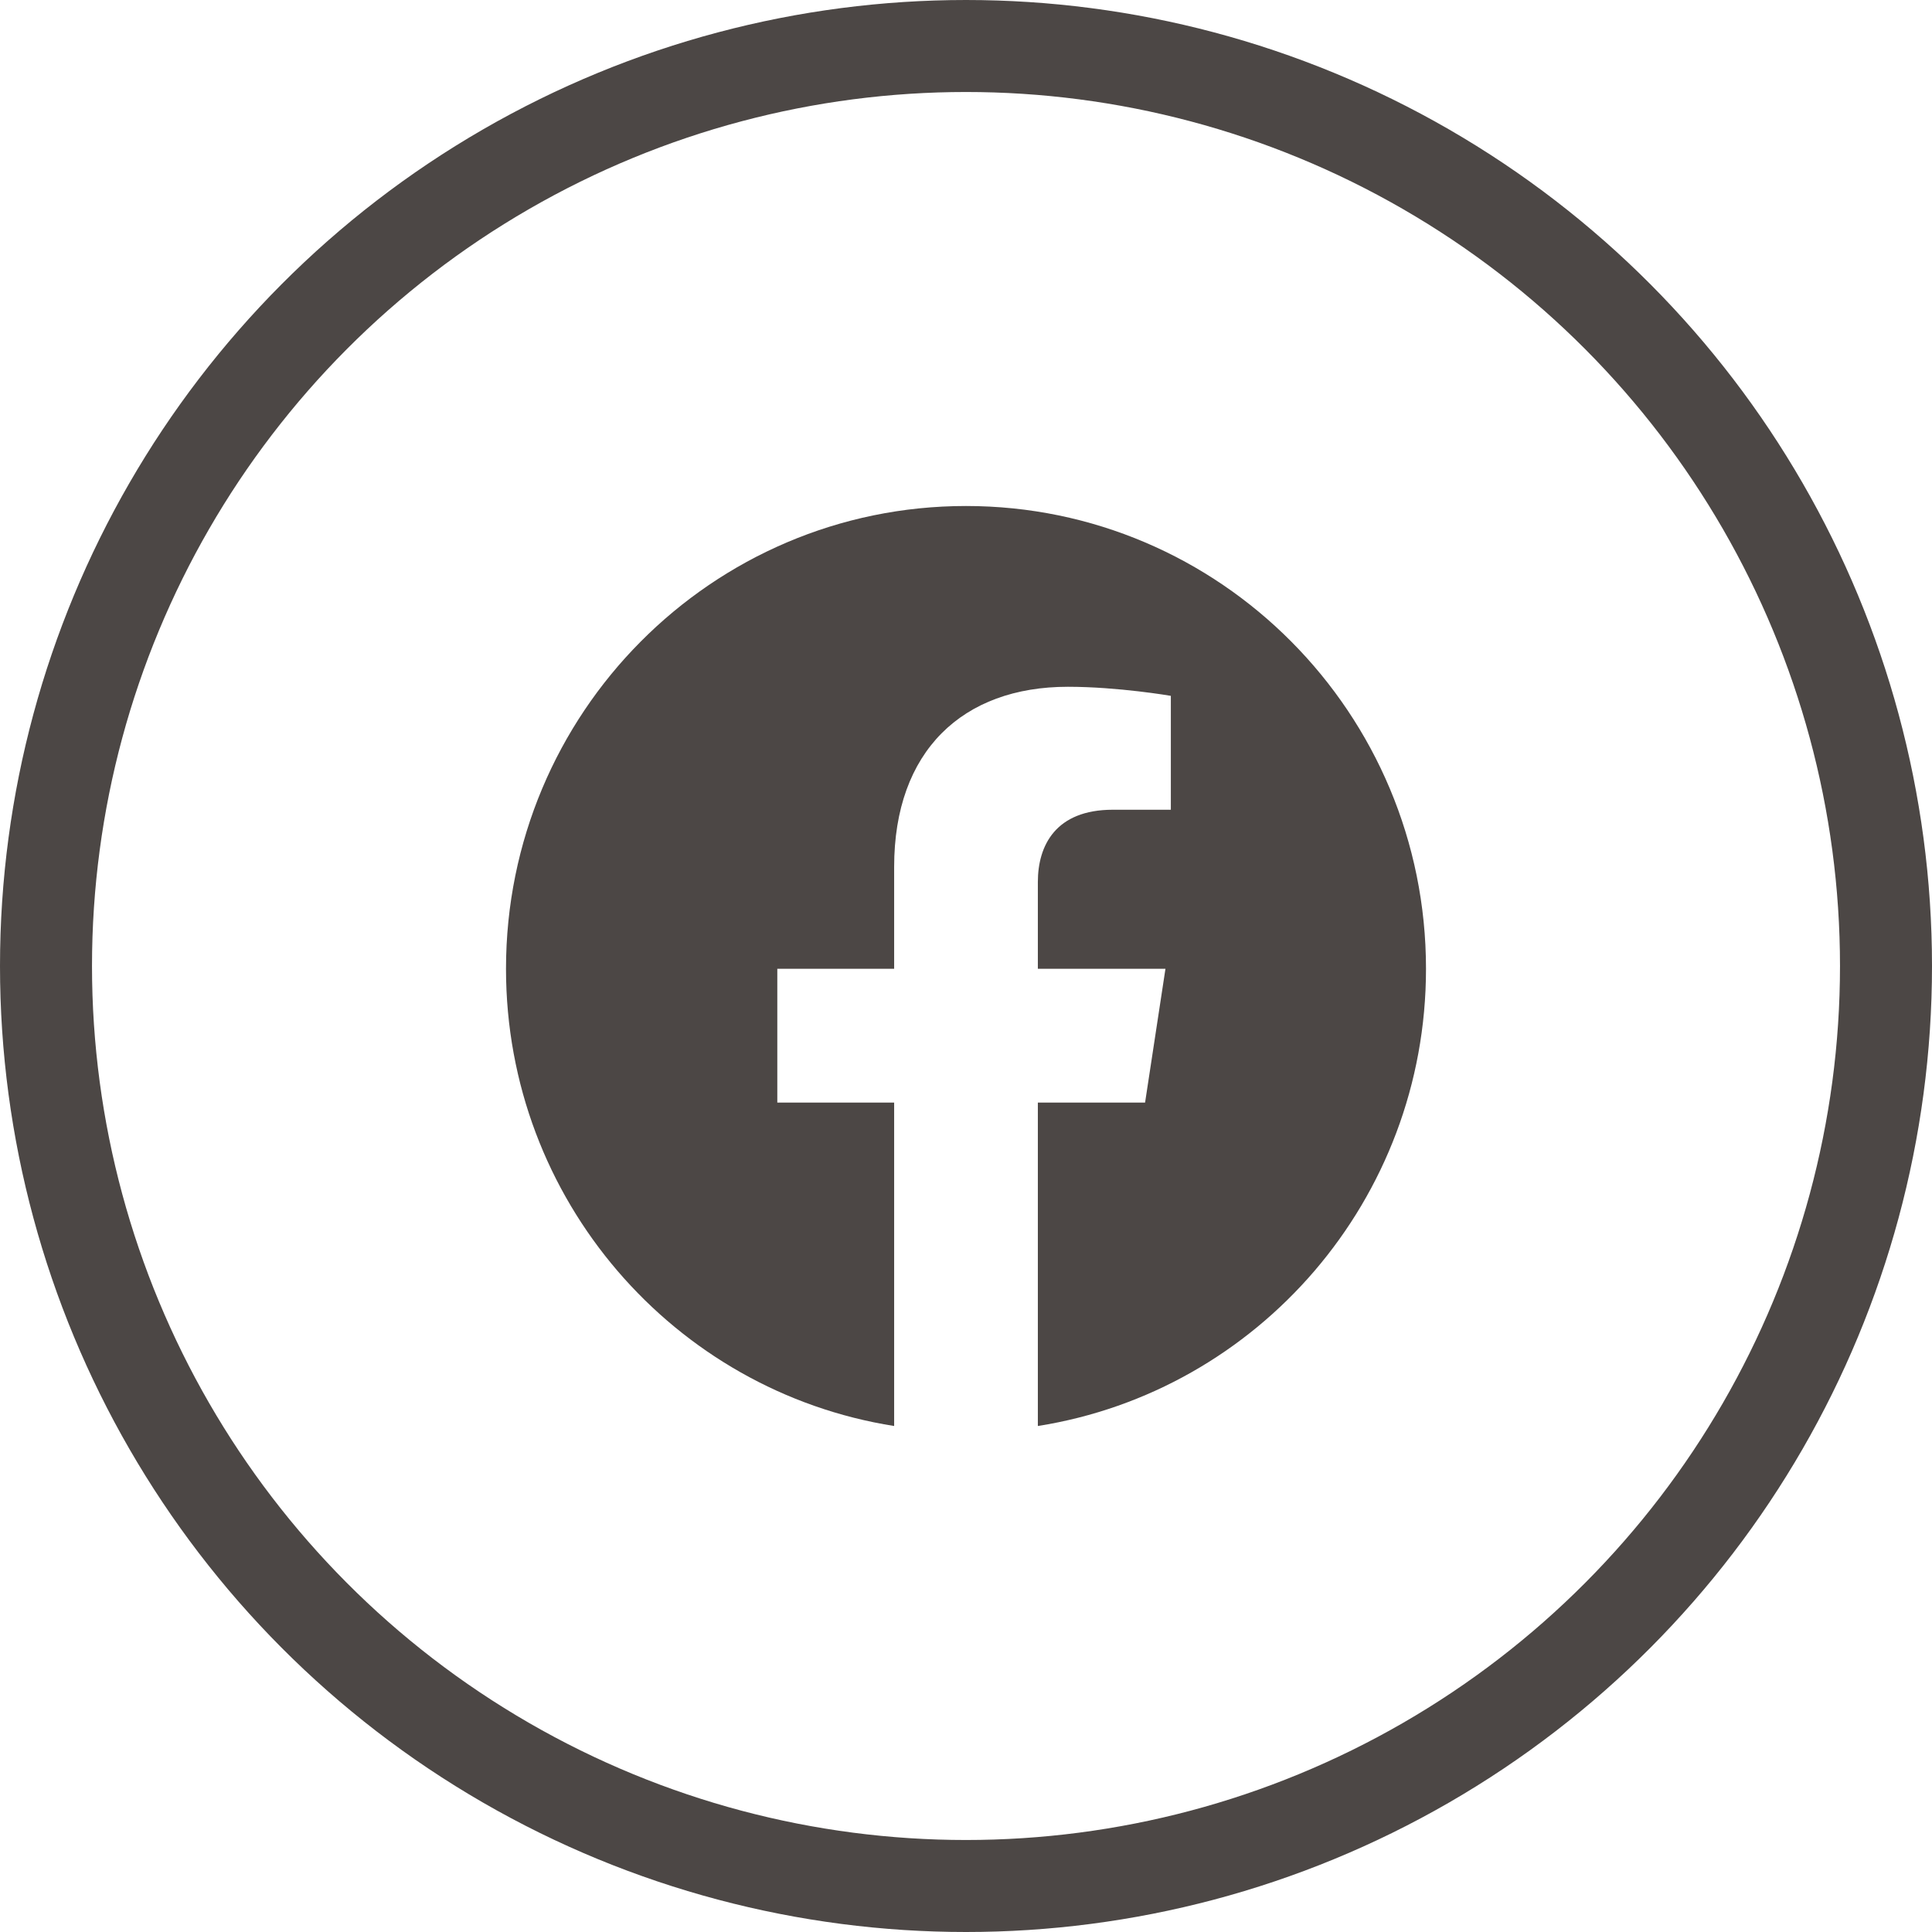
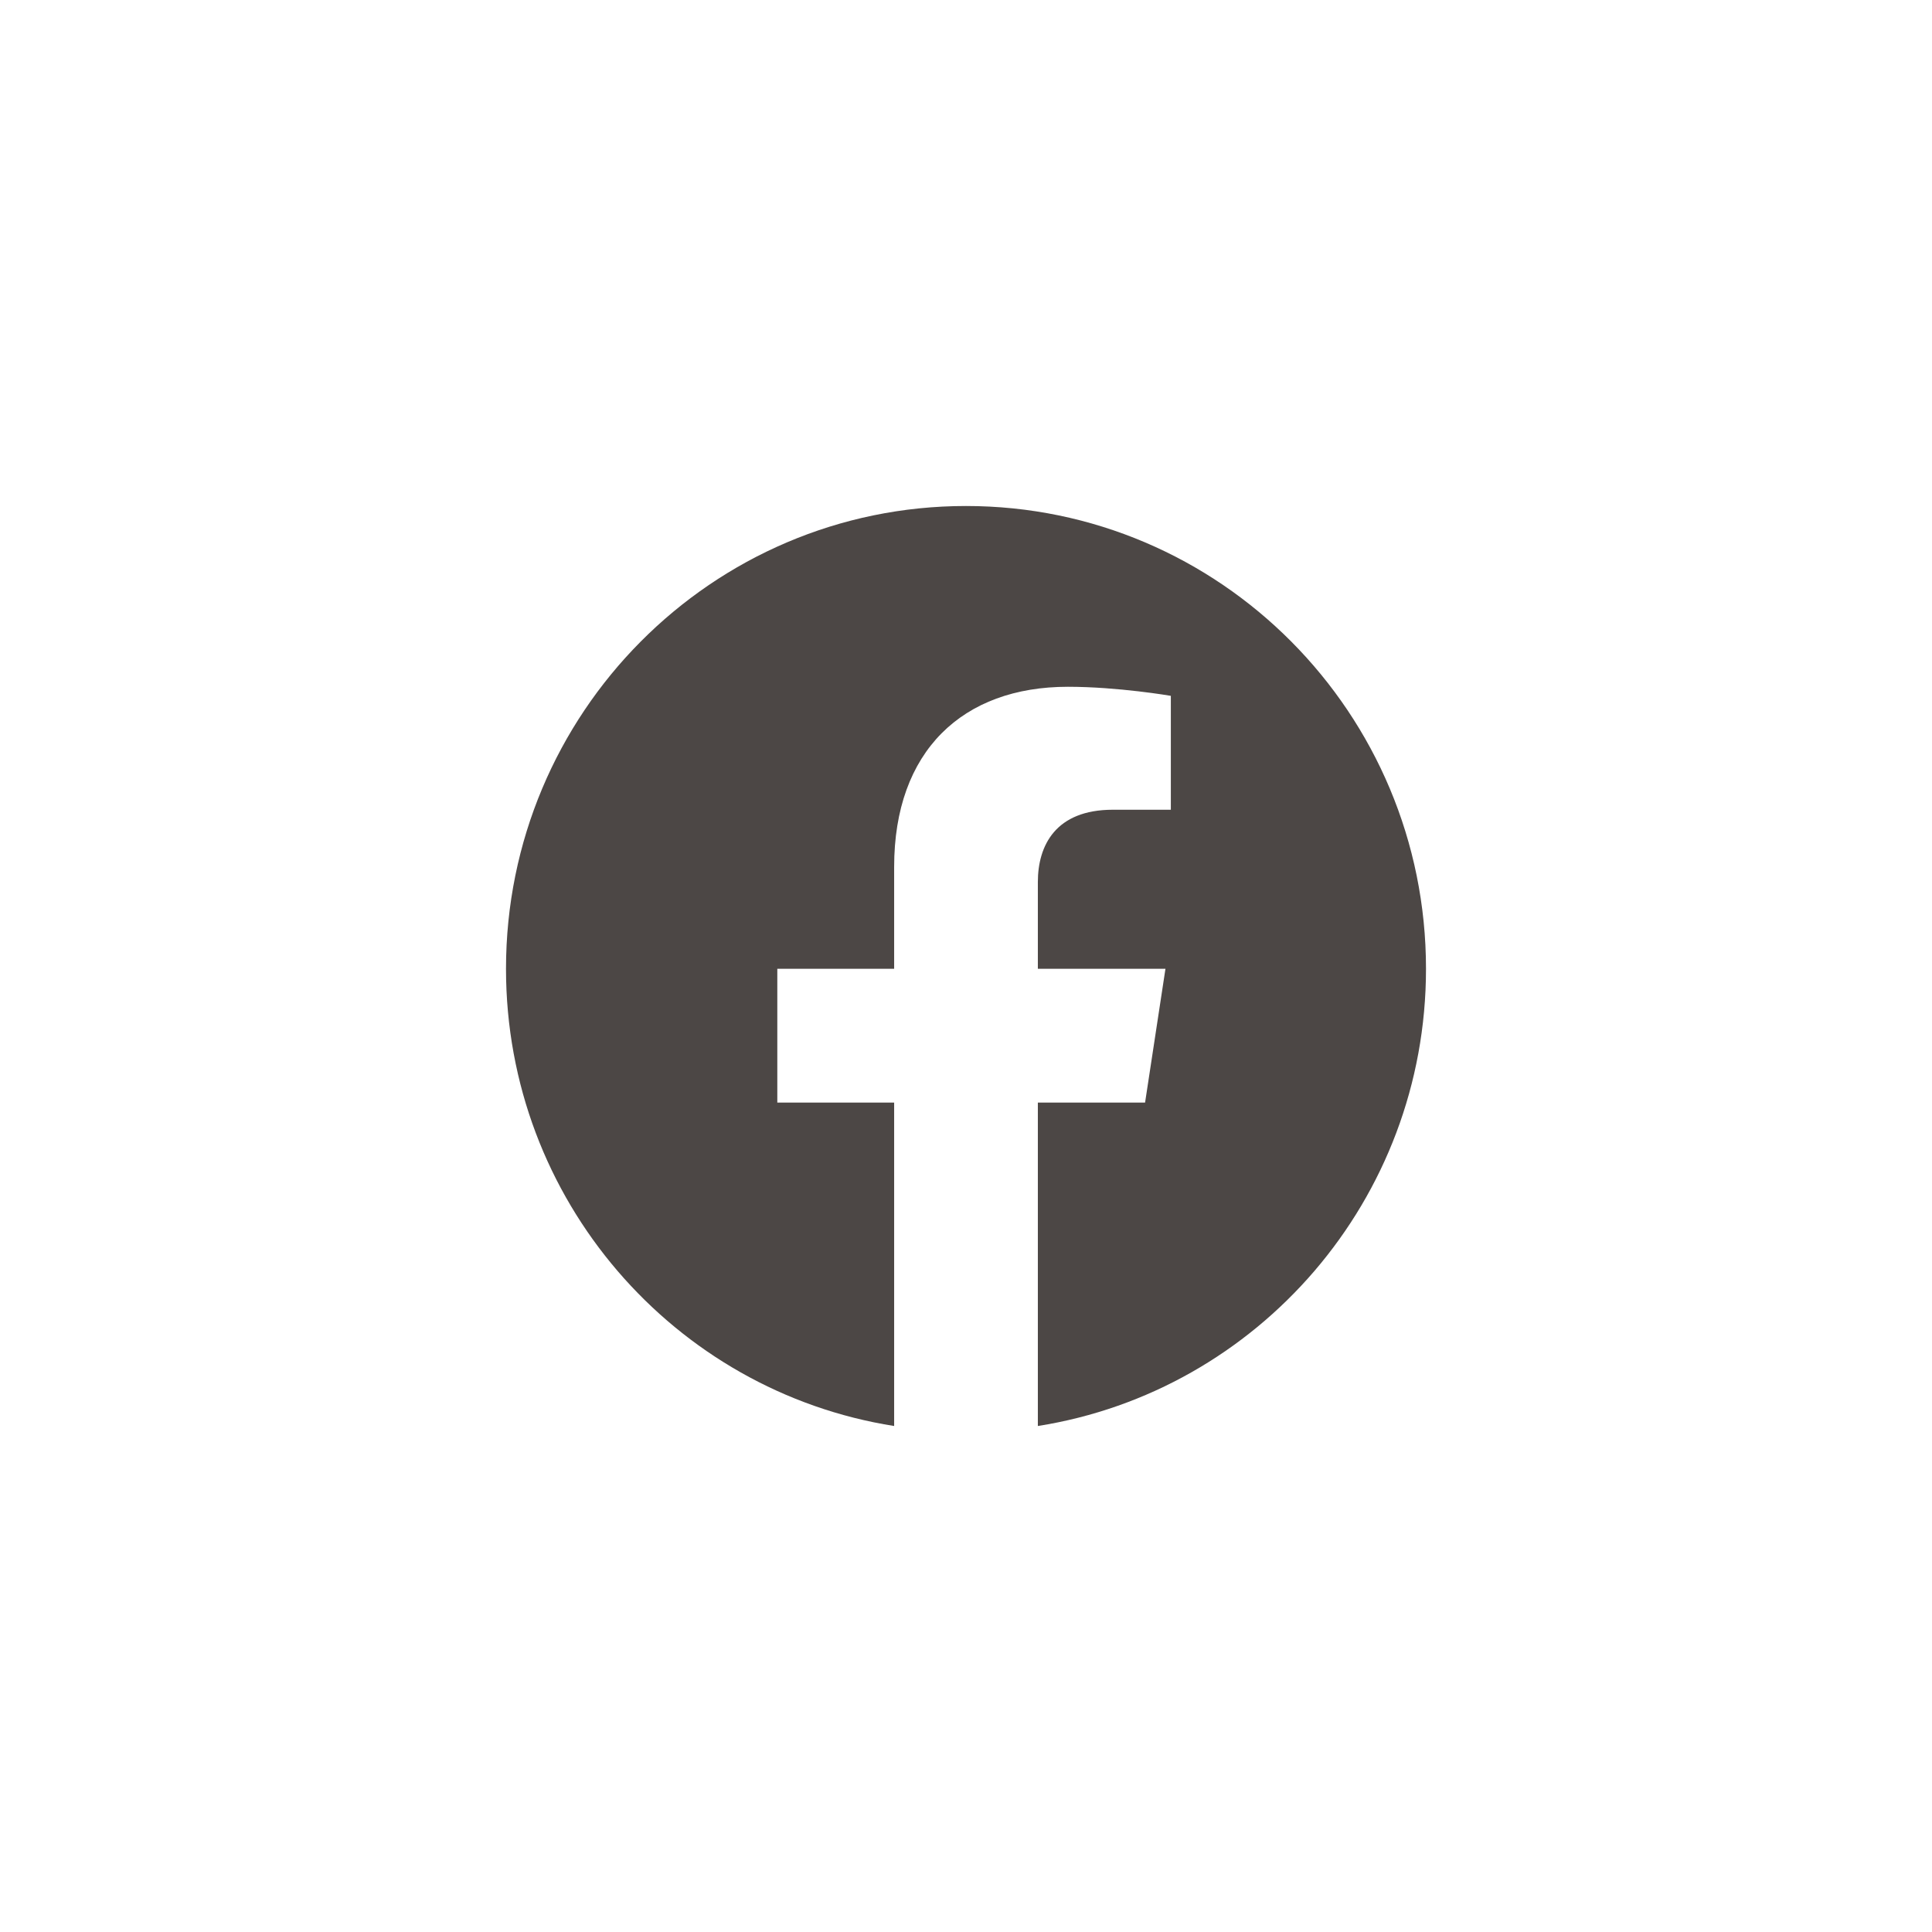
<svg xmlns="http://www.w3.org/2000/svg" width="42" height="42" viewBox="0 0 42 42" fill="none">
-   <circle cx="21" cy="21" r="20" stroke="#4C4745" stroke-width="2" />
  <path d="M31 21.061C31 15.505 26.523 11 21 11C15.477 11 11 15.505 11 21.061C11 26.083 14.657 30.245 19.438 31V23.969H16.898V21.061H19.438V18.845C19.438 16.323 20.93 14.93 23.215 14.93C24.308 14.93 25.453 15.127 25.453 15.127V17.603H24.192C22.95 17.603 22.562 18.378 22.562 19.175V21.061H25.336L24.893 23.969H22.562V31C27.343 30.245 31 26.083 31 21.061Z" fill="#4C4745" />
</svg>